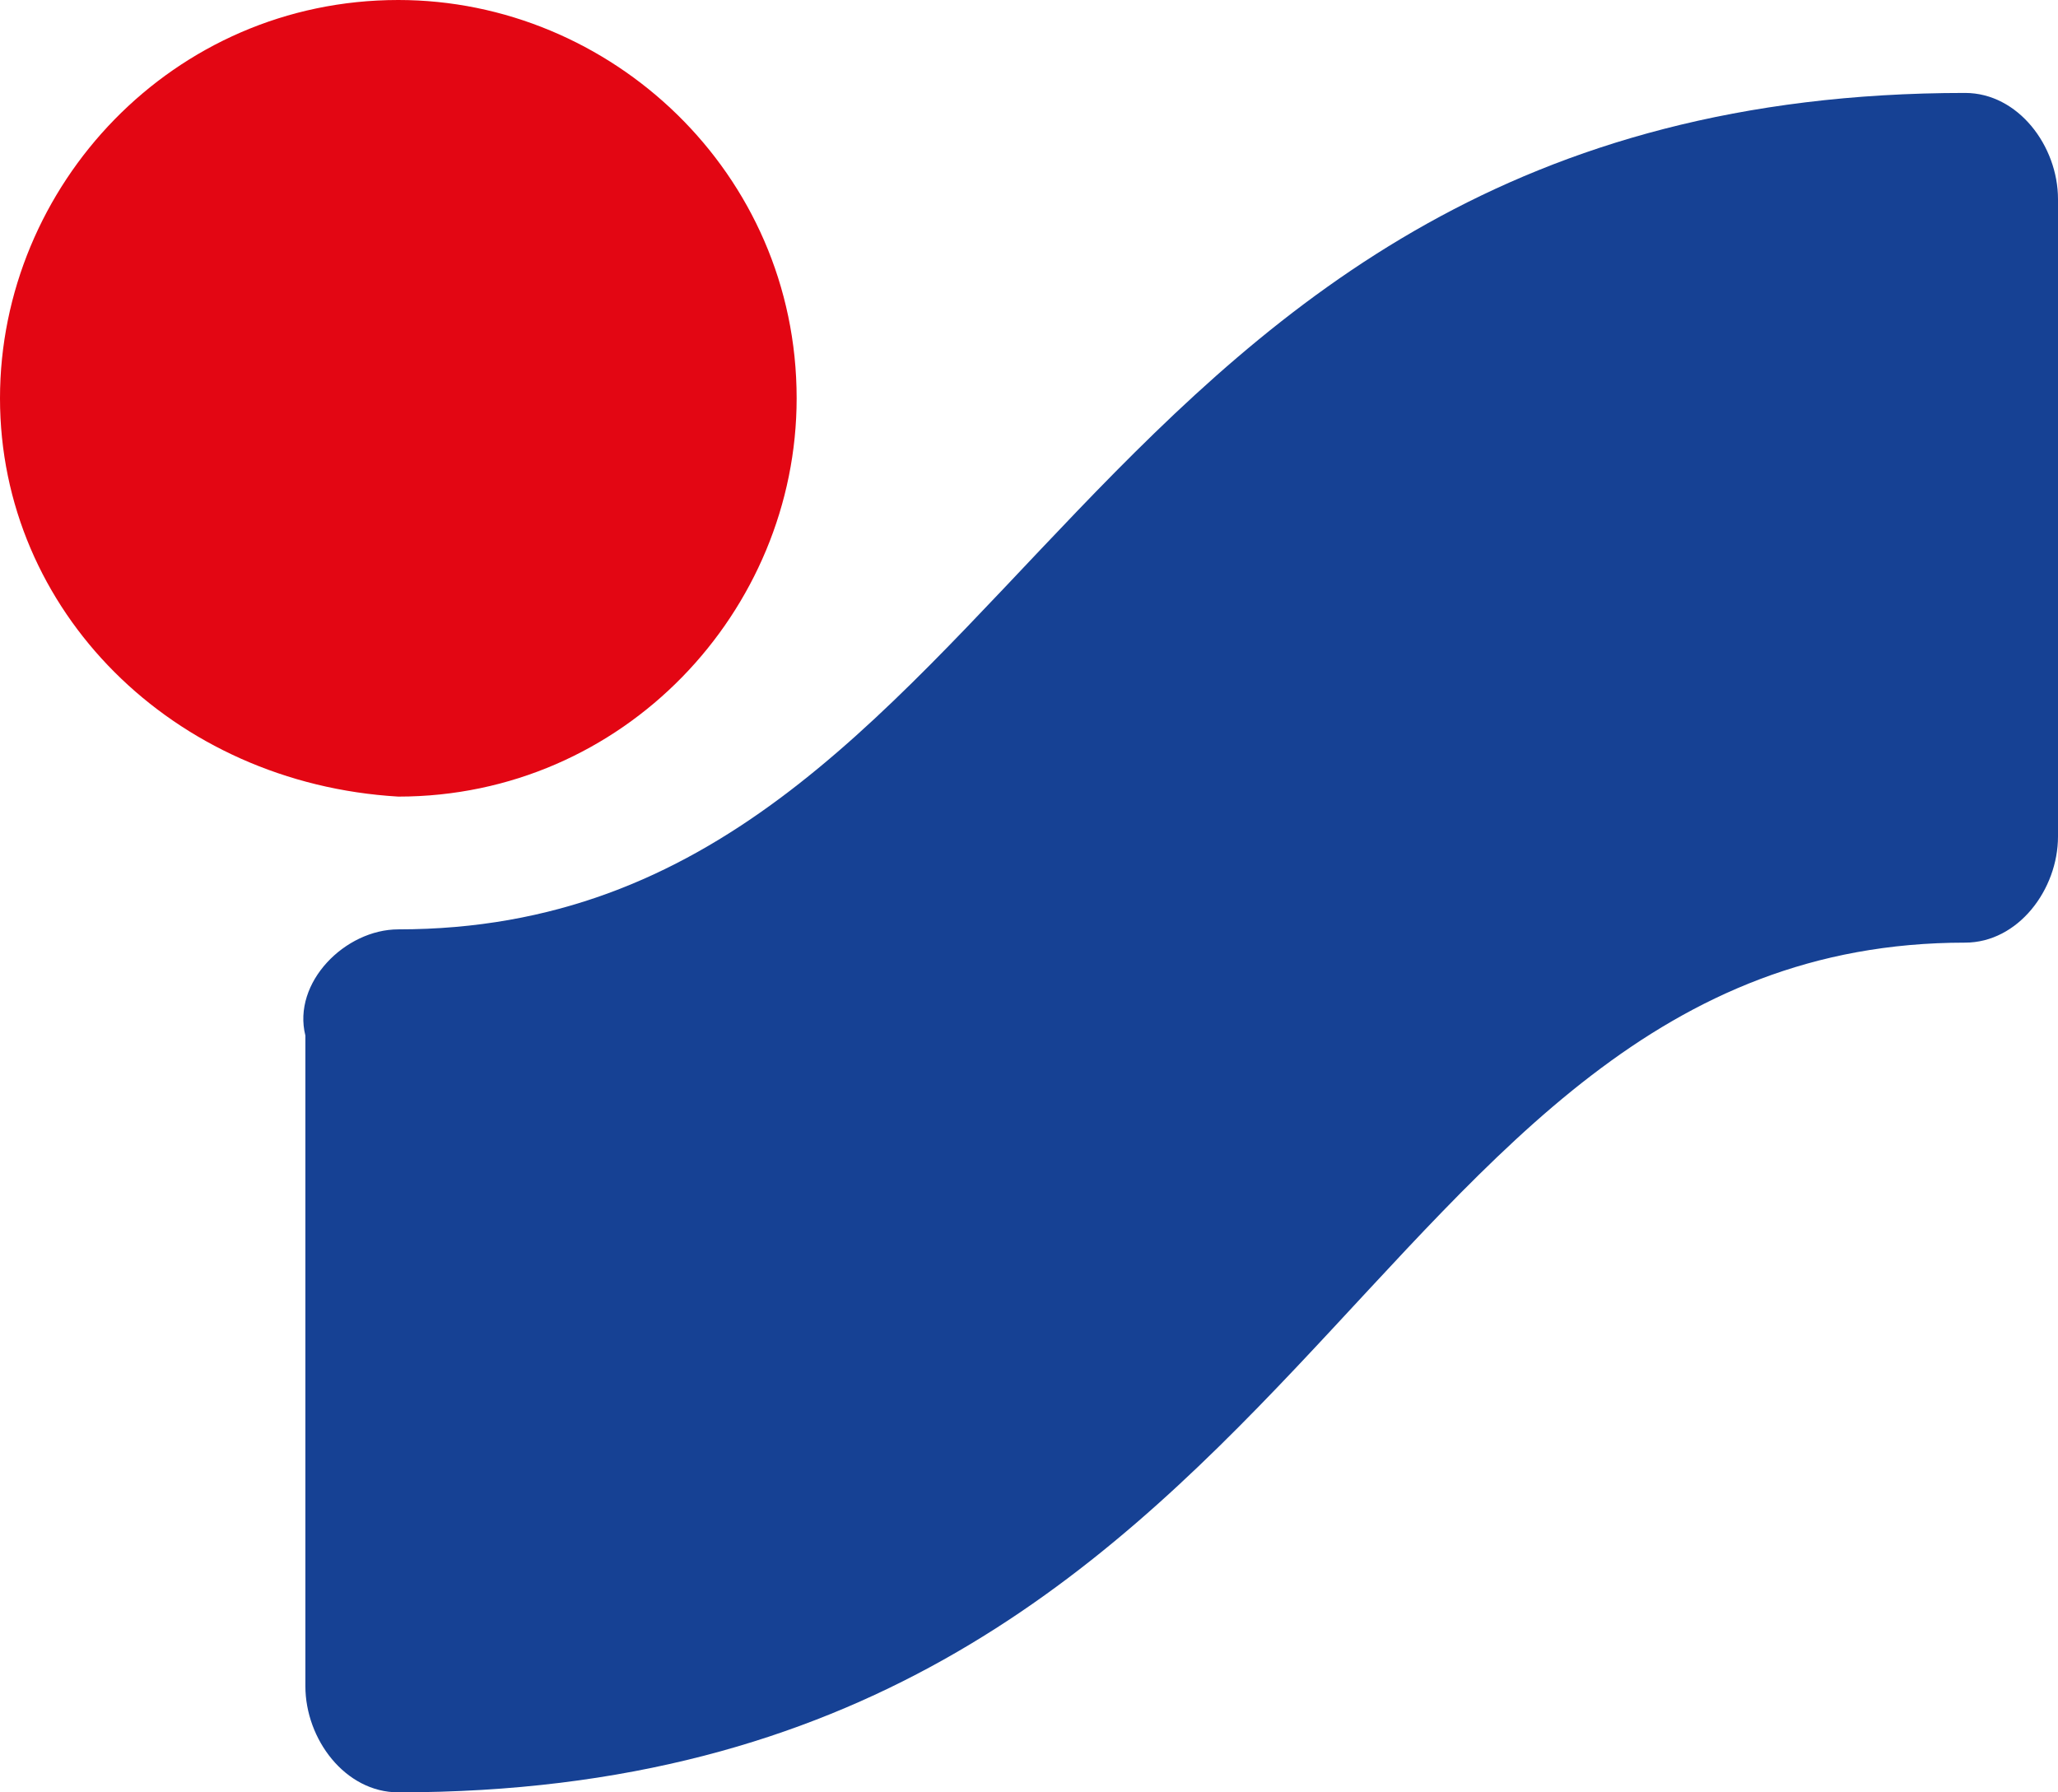
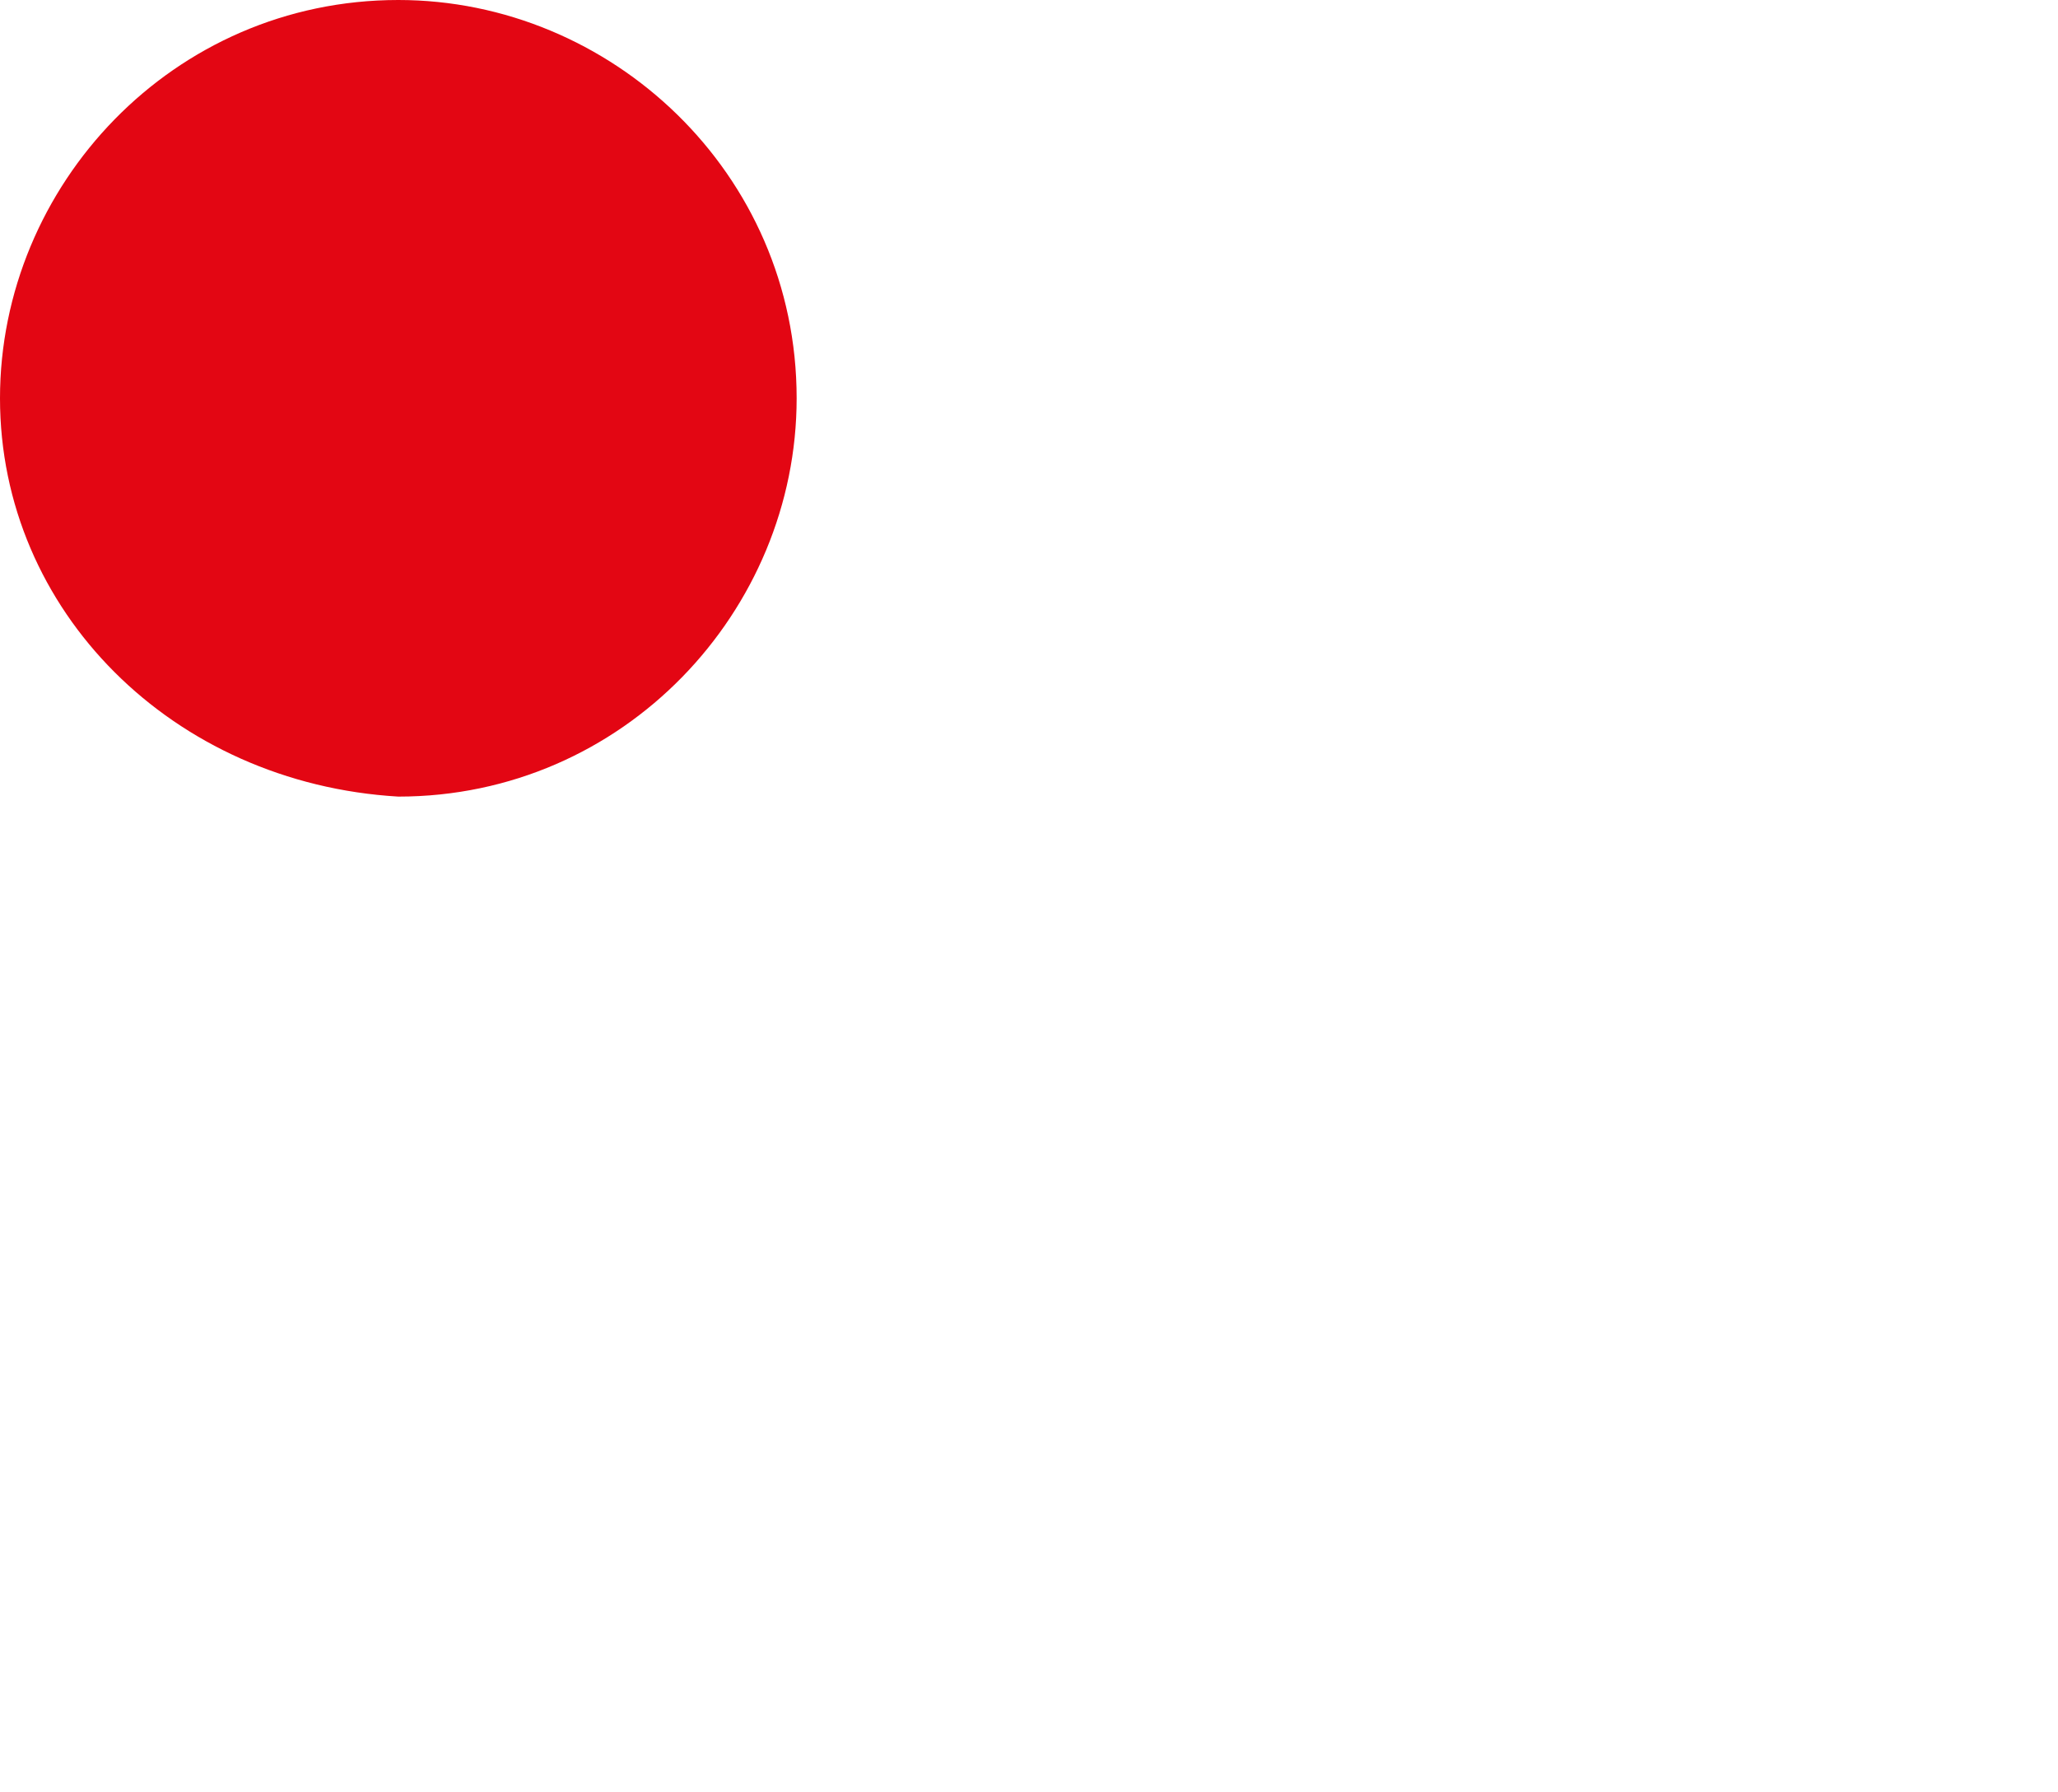
<svg xmlns="http://www.w3.org/2000/svg" viewBox="0 0 15.5 13.5">
  <path d="M0 3c0-1.6 1.3-3 3-3 1.6 0 3 1.3 3 3 0 1.6-1.3 3-3 3-1.7-.1-3-1.4-3-3" fill-rule="evenodd" clip-rule="evenodd" fill="#e30613" />
-   <path d="M3 13.5c-.4 0-.7-.4-.7-.8V7.8c-.1-.4.3-.8.7-.8C7.7 7 8 .7 14.8.7c.4 0 .7.4.7.8v4.8c0 .4-.3.8-.7.8-4.6 0-4.9 6.4-11.8 6.4" fill-rule="evenodd" clip-rule="evenodd" fill="#164194" />
</svg>